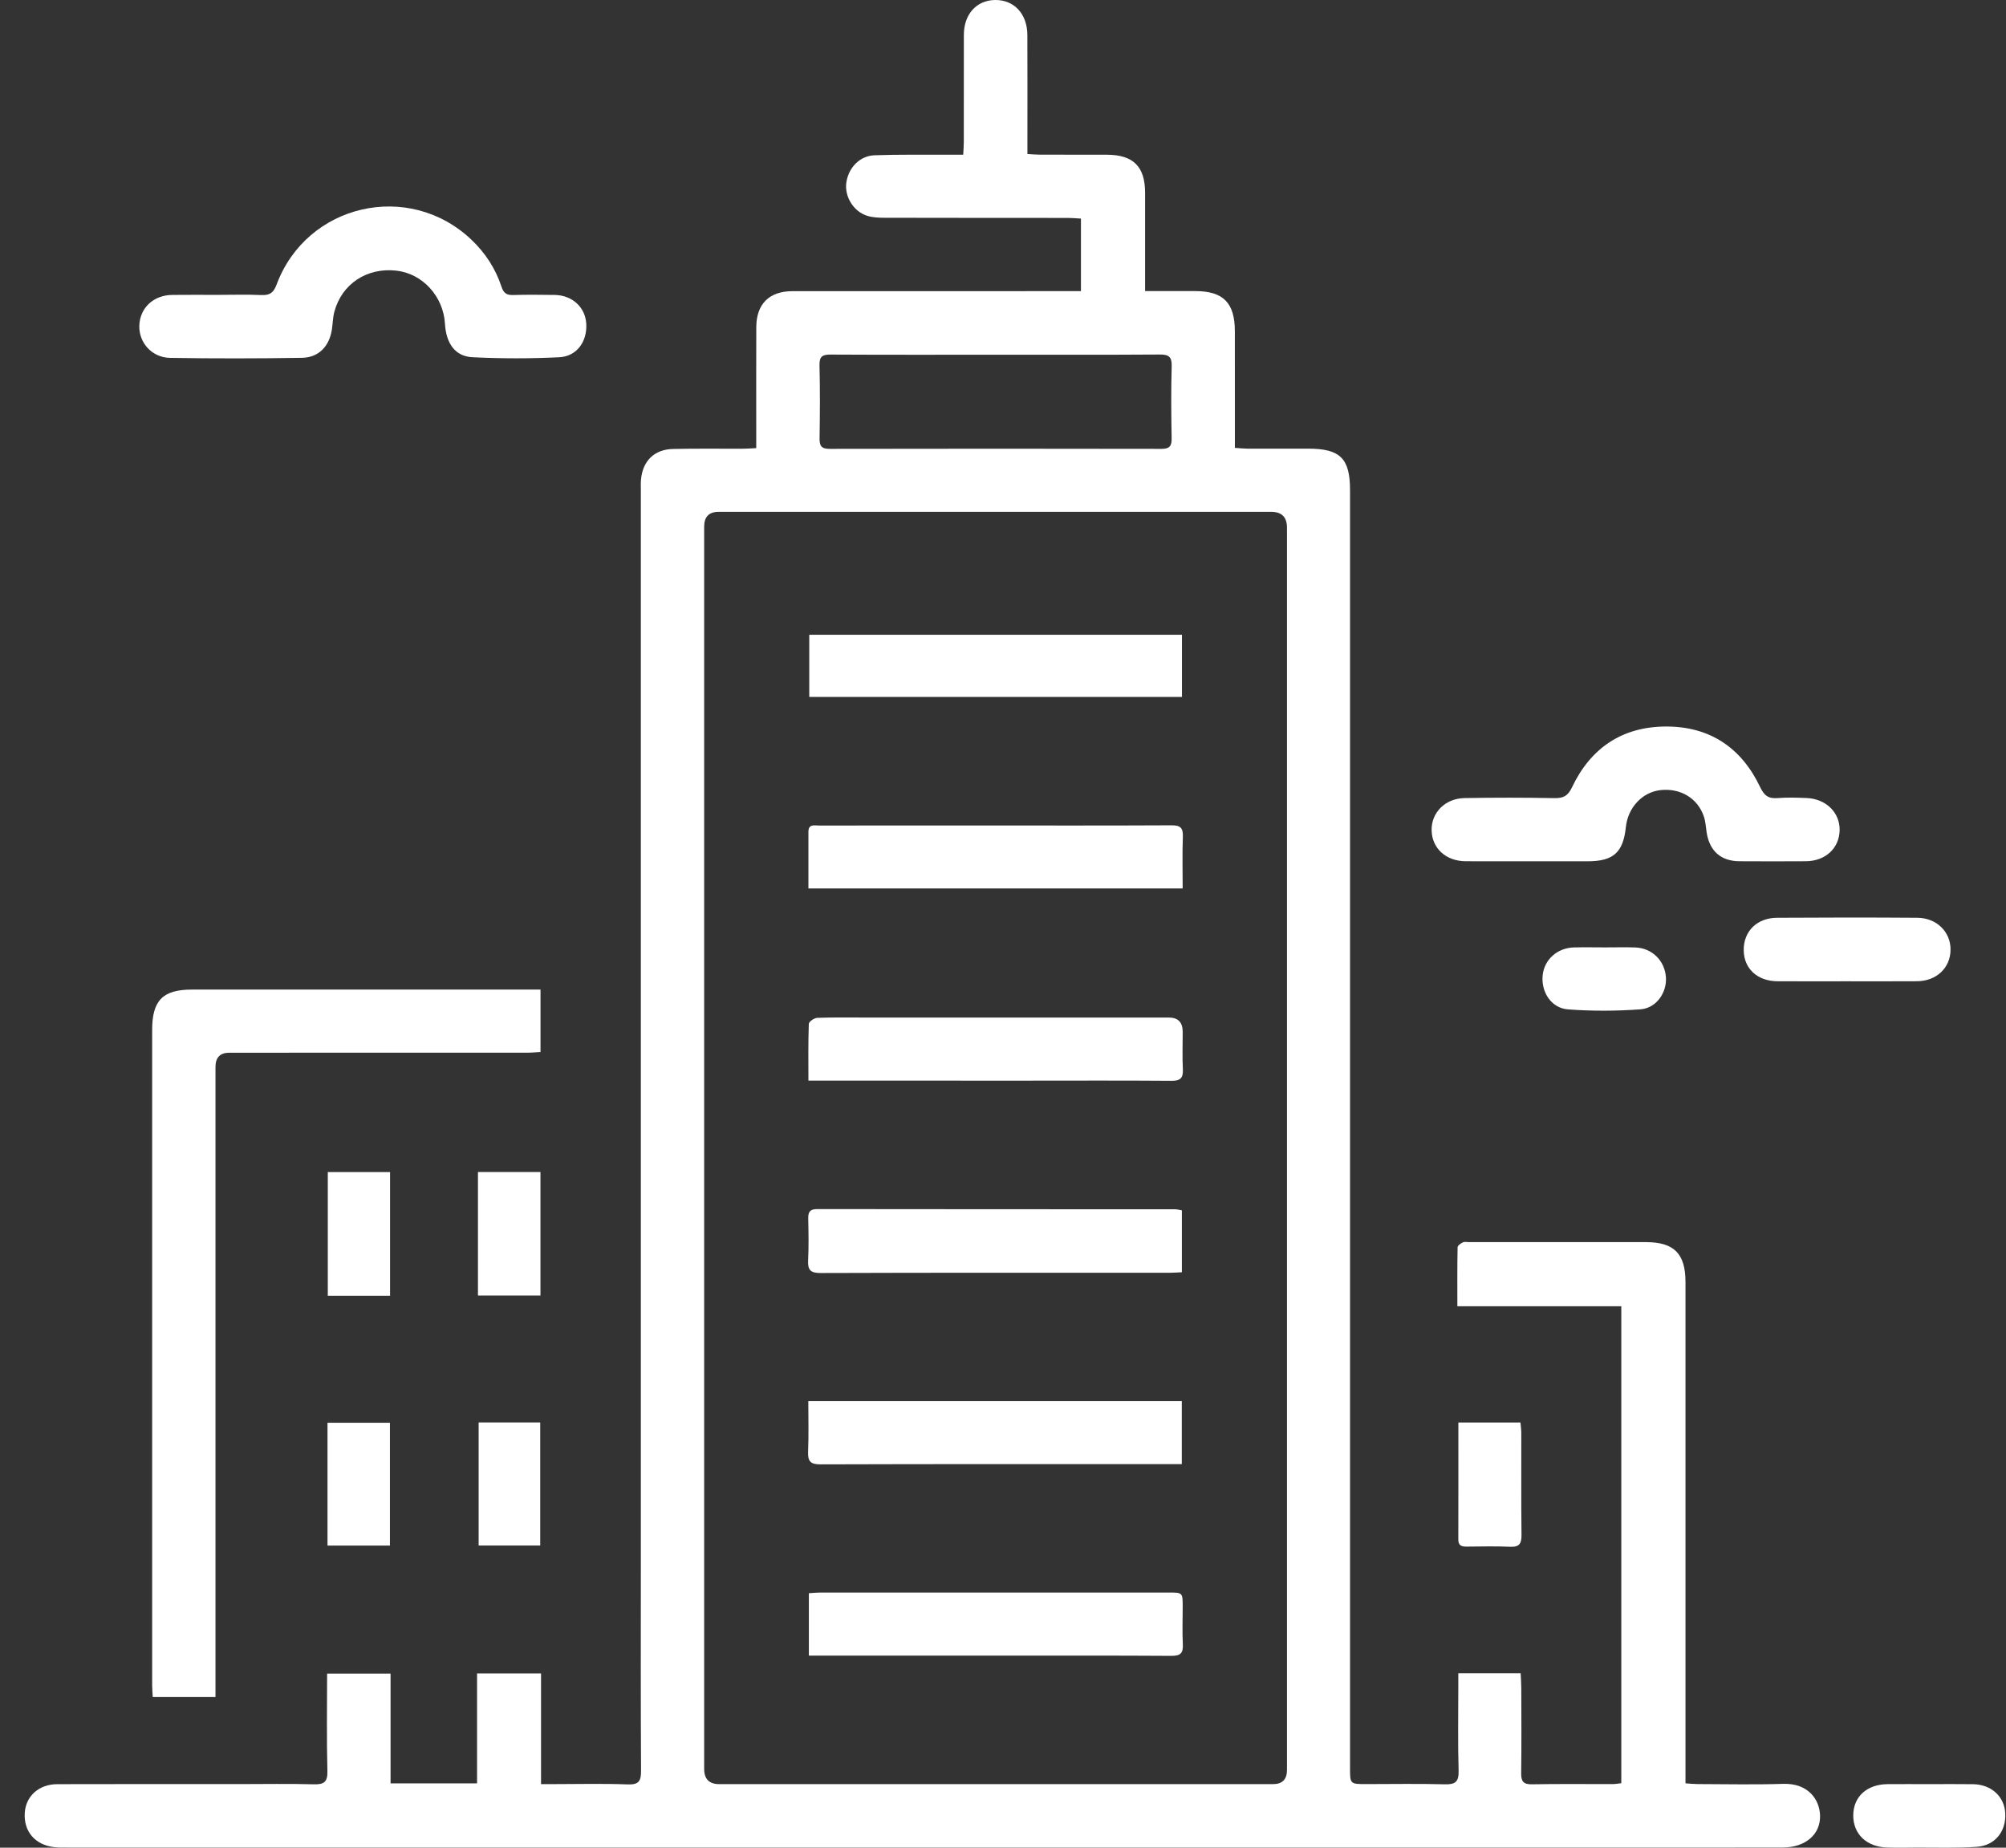
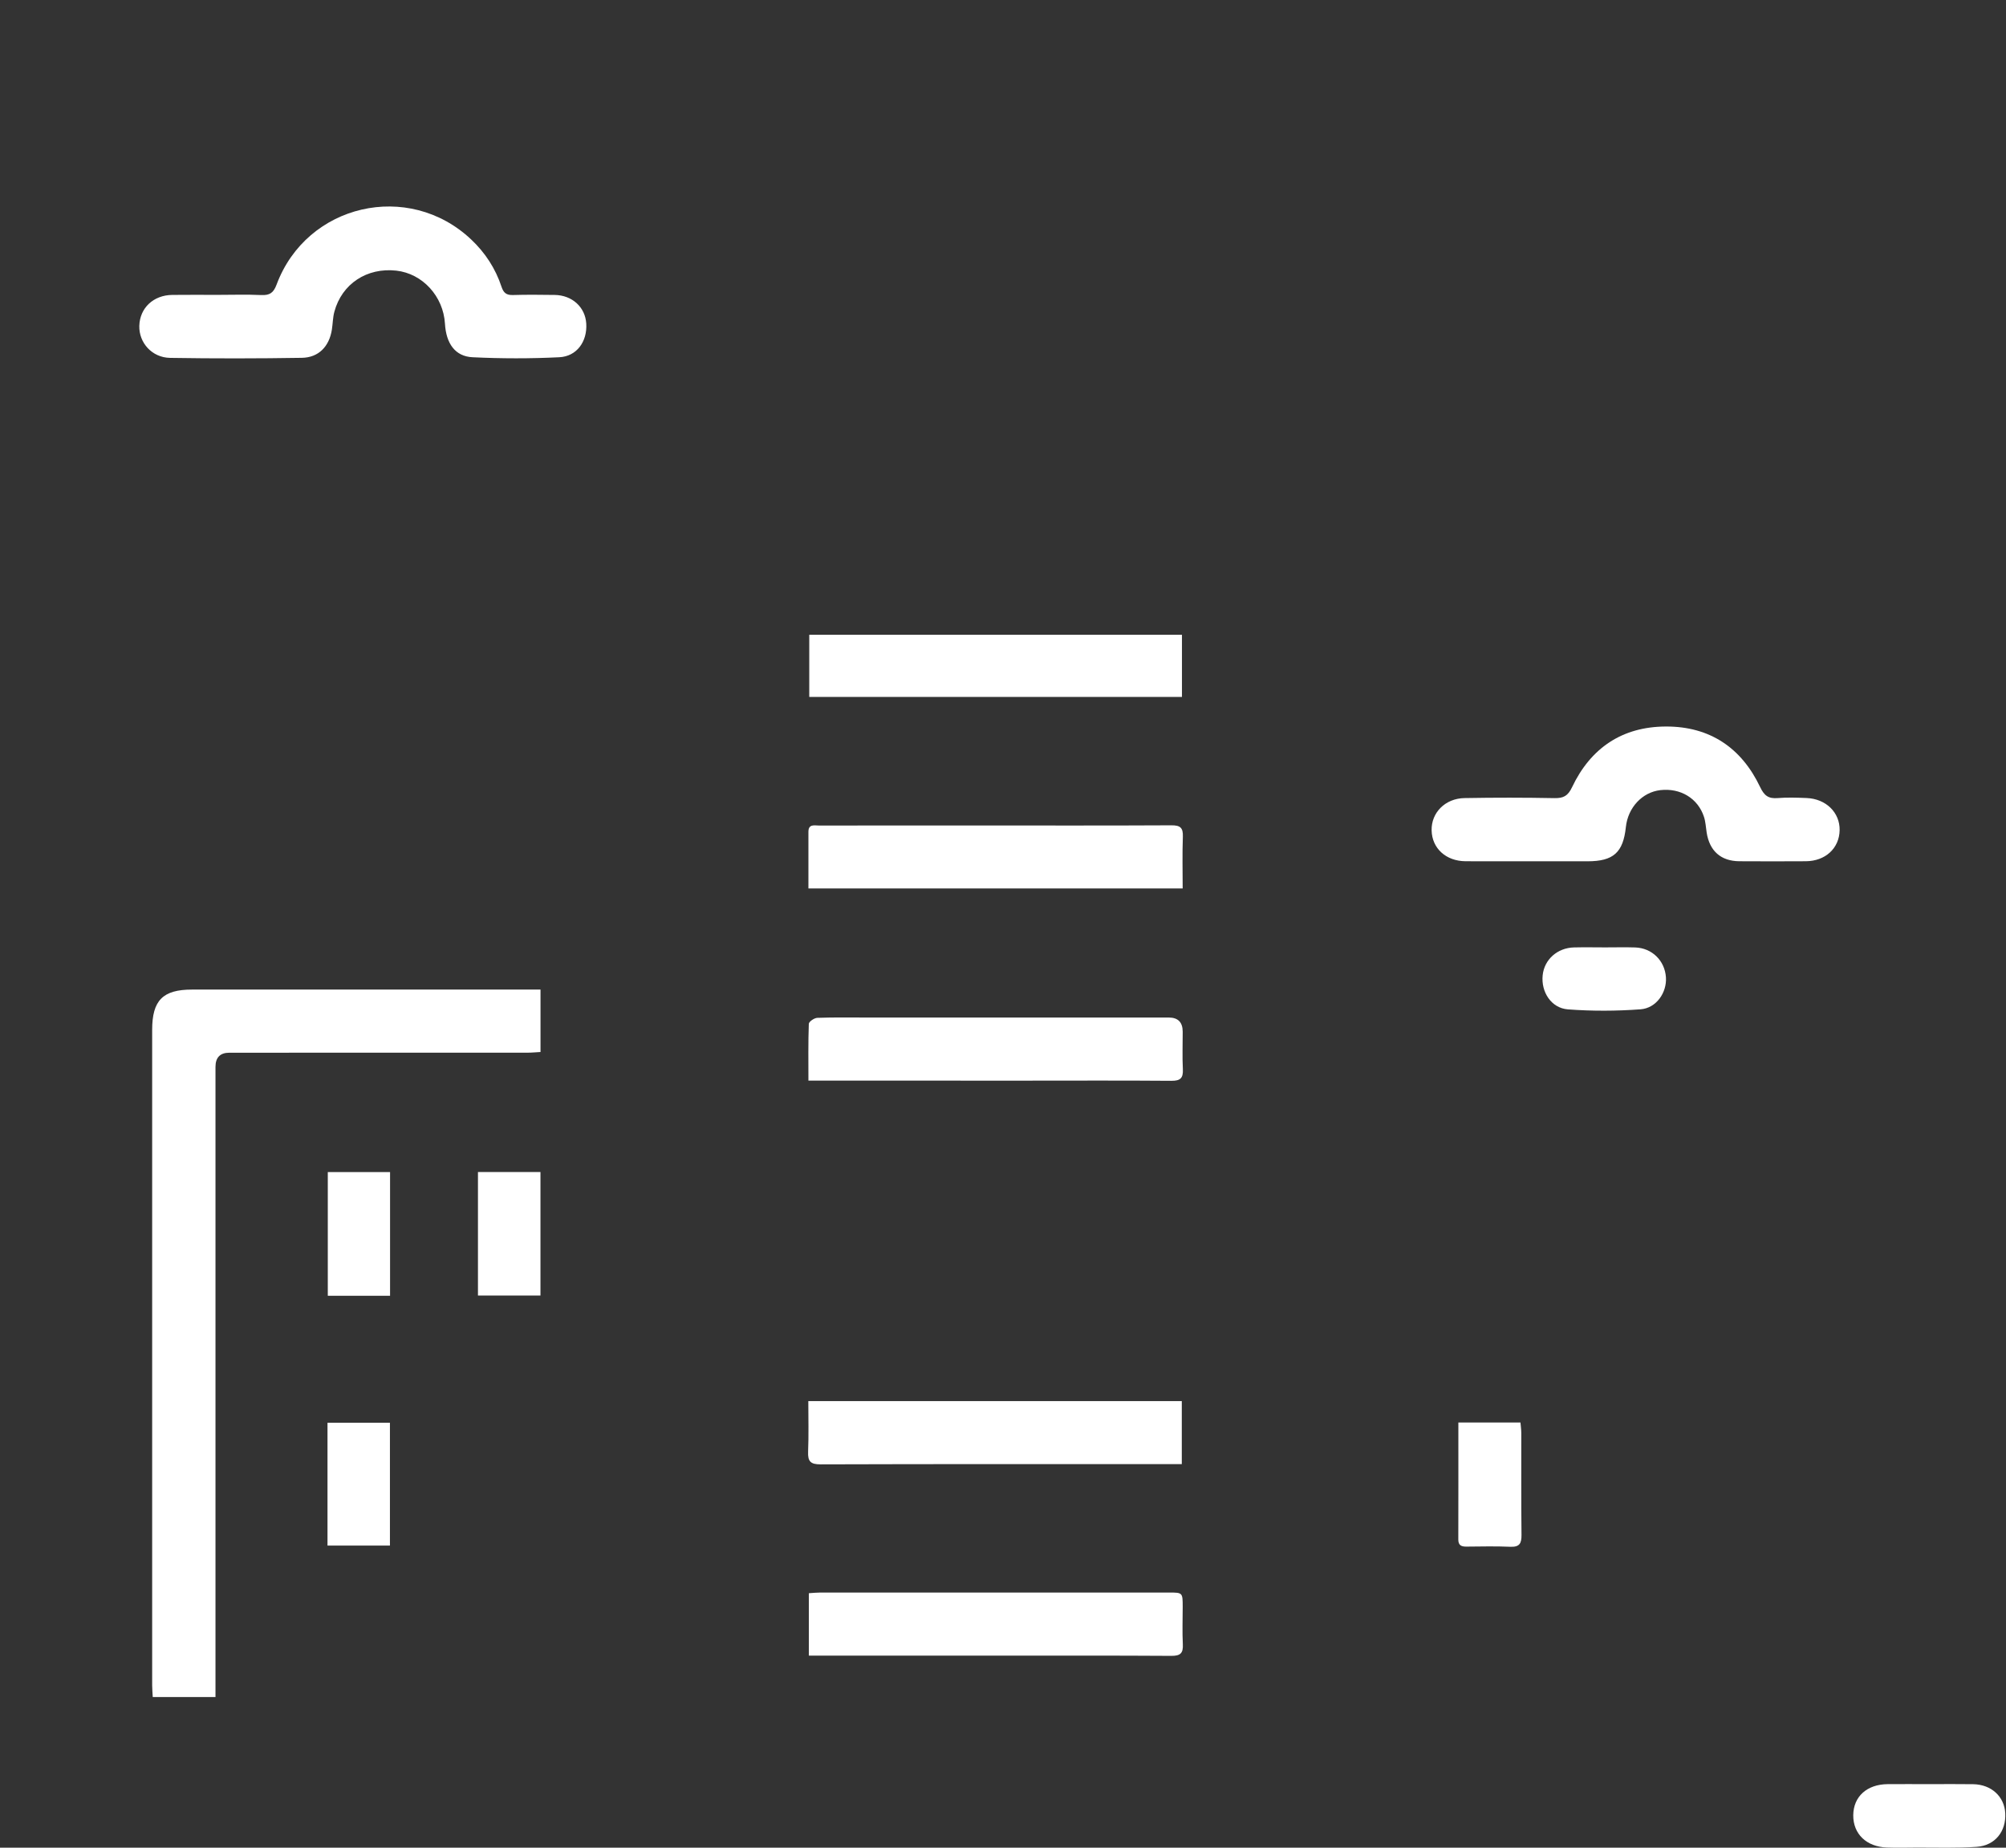
<svg xmlns="http://www.w3.org/2000/svg" width="76" height="70" viewBox="0 0 76 70" fill="none">
  <rect x="0" y="0" width="76" height="70" fill="#333333" stroke="none" />
-   <path d="M55.25 63.393H57.612C57.621 63.597 57.636 63.781 57.636 63.966C57.639 65.037 57.646 66.106 57.632 67.177C57.628 67.488 57.716 67.605 58.045 67.598C59.06 67.579 60.075 67.592 61.09 67.59C61.195 67.59 61.3 67.57 61.425 67.557V49.487H55.214C55.214 48.708 55.208 47.982 55.223 47.256C55.224 47.189 55.341 47.105 55.422 47.067C55.489 47.035 55.582 47.058 55.663 47.058C57.896 47.058 60.129 47.057 62.363 47.058C63.426 47.059 63.857 47.497 63.857 48.569C63.857 54.722 63.857 60.873 63.857 67.025V67.561C64.022 67.572 64.163 67.588 64.305 67.589C65.388 67.591 66.472 67.617 67.554 67.581C68.504 67.55 68.934 68.172 68.955 68.771C68.98 69.494 68.404 69.991 67.539 69.993C64.507 69.997 61.475 69.995 58.444 69.995C39.806 69.995 21.169 69.995 2.532 69.994C2.369 69.994 2.206 69.998 2.045 69.978C1.325 69.891 0.894 69.382 0.938 68.68C0.977 68.046 1.474 67.594 2.171 67.593C4.472 67.586 6.773 67.59 9.074 67.59C10.008 67.59 10.943 67.572 11.876 67.598C12.271 67.61 12.416 67.52 12.404 67.089C12.372 65.871 12.393 64.654 12.393 63.404H14.797V67.562H18.074V63.398H20.498V67.591C20.689 67.591 20.834 67.591 20.979 67.591C21.913 67.591 22.848 67.566 23.78 67.602C24.215 67.619 24.289 67.464 24.287 67.072C24.271 64.456 24.279 61.841 24.279 59.226C24.279 45.676 24.279 32.125 24.279 18.575C24.279 18.44 24.273 18.304 24.285 18.169C24.348 17.462 24.79 17.024 25.5 17.009C26.38 16.989 27.259 17.003 28.14 17C28.298 17 28.456 16.986 28.651 16.977C28.651 16.75 28.651 16.562 28.651 16.375C28.651 15.047 28.648 13.718 28.653 12.391C28.656 11.519 29.143 11.032 30.017 11.031C33.482 11.028 36.947 11.03 40.412 11.03C40.584 11.03 40.755 11.03 40.953 11.03V8.281C40.779 8.272 40.62 8.256 40.462 8.256C38.148 8.254 35.833 8.256 33.519 8.25C33.291 8.25 33.053 8.241 32.841 8.171C32.327 8.004 31.994 7.439 32.063 6.925C32.142 6.356 32.57 5.902 33.136 5.882C34.056 5.85 34.977 5.865 35.897 5.861C36.083 5.86 36.27 5.861 36.493 5.861C36.502 5.669 36.515 5.526 36.515 5.382C36.516 4.027 36.514 2.673 36.517 1.317C36.519 0.538 36.998 0.009 37.7 0C38.419 -0.009 38.92 0.525 38.923 1.325C38.929 2.667 38.925 4.008 38.925 5.35V5.834C39.097 5.844 39.241 5.859 39.385 5.859C40.237 5.861 41.09 5.858 41.943 5.862C42.937 5.867 43.382 6.311 43.383 7.298C43.385 8.517 43.383 9.735 43.383 11.028C43.585 11.028 43.767 11.028 43.949 11.028C44.395 11.028 44.842 11.028 45.288 11.028C46.344 11.029 46.783 11.473 46.784 12.543C46.786 13.857 46.784 15.171 46.785 16.486C46.785 16.633 46.785 16.78 46.785 16.967C46.962 16.979 47.106 16.996 47.249 16.997C48.02 17 48.792 16.997 49.563 16.997C50.772 16.997 51.148 17.366 51.148 18.567C51.15 24.096 51.148 29.624 51.148 35.153C51.148 45.762 51.148 56.371 51.148 66.981C51.148 67.59 51.15 67.59 51.766 67.59C52.754 67.59 53.742 67.571 54.73 67.598C55.13 67.61 55.273 67.512 55.261 67.085C55.23 66.015 55.25 64.944 55.25 63.873C55.25 63.726 55.25 63.579 55.25 63.391V63.393ZM26.678 43.483C26.678 51.327 26.678 59.17 26.678 67.014C26.678 67.398 26.868 67.591 27.246 67.591C34.242 67.591 41.237 67.591 48.233 67.591C48.584 67.591 48.759 67.412 48.759 67.053C48.759 51.366 48.759 35.679 48.759 19.992C48.759 19.593 48.563 19.393 48.17 19.392C41.187 19.392 34.206 19.392 27.223 19.392C26.86 19.392 26.678 19.579 26.678 19.953C26.678 27.796 26.678 35.64 26.678 43.483ZM37.72 13.439C35.637 13.439 33.554 13.444 31.471 13.433C31.165 13.431 31.04 13.499 31.048 13.835C31.071 14.756 31.065 15.677 31.051 16.597C31.046 16.885 31.112 17.006 31.428 17.005C35.621 16.997 39.814 16.997 44.007 17.005C44.32 17.005 44.394 16.89 44.389 16.599C44.373 15.691 44.364 14.784 44.391 13.878C44.402 13.506 44.273 13.428 43.927 13.431C41.858 13.445 39.789 13.438 37.719 13.438L37.72 13.439Z" fill="white" />
  <path d="M20.478 37.49V39.855C20.312 39.864 20.143 39.881 19.975 39.881C16.213 39.882 12.451 39.882 8.69 39.882C8.34 39.882 8.164 40.062 8.164 40.42C8.164 48.196 8.164 55.971 8.164 63.746C8.164 63.919 8.164 64.092 8.164 64.291H5.787C5.779 64.137 5.765 63.993 5.765 63.848C5.764 55.571 5.764 47.295 5.765 39.017C5.765 37.899 6.169 37.49 7.274 37.49C11.495 37.489 15.717 37.49 19.938 37.49H20.479H20.478Z" fill="white" />
  <path d="M8.233 11.171C8.788 11.171 9.344 11.152 9.897 11.178C10.214 11.192 10.36 11.1 10.478 10.784C11.617 7.723 15.48 6.833 17.851 9.073C18.382 9.574 18.773 10.173 19.001 10.865C19.079 11.101 19.191 11.184 19.435 11.177C19.962 11.161 20.49 11.167 21.017 11.174C21.678 11.184 22.172 11.636 22.211 12.257C22.254 12.933 21.858 13.501 21.189 13.534C20.096 13.588 18.998 13.587 17.905 13.534C17.246 13.504 16.902 13.016 16.858 12.264C16.796 11.223 16.008 10.364 15.014 10.253C13.902 10.129 12.953 10.752 12.668 11.809C12.608 12.029 12.609 12.264 12.573 12.491C12.473 13.124 12.073 13.547 11.435 13.556C9.772 13.583 8.107 13.585 6.443 13.558C5.755 13.547 5.26 12.982 5.278 12.343C5.298 11.667 5.812 11.181 6.526 11.173C7.095 11.166 7.663 11.171 8.231 11.171H8.233Z" fill="white" />
  <path d="M57.921 32.629C57.124 32.629 56.326 32.632 55.528 32.628C54.783 32.624 54.254 32.141 54.239 31.459C54.223 30.789 54.75 30.248 55.486 30.235C56.621 30.215 57.758 30.215 58.893 30.237C59.234 30.243 59.403 30.153 59.558 29.826C60.266 28.334 61.464 27.527 63.121 27.524C64.78 27.521 65.978 28.329 66.687 29.821C66.843 30.149 67.005 30.263 67.35 30.235C67.713 30.205 68.08 30.219 68.444 30.233C69.179 30.261 69.71 30.784 69.697 31.453C69.684 32.137 69.157 32.624 68.413 32.628C67.575 32.633 66.736 32.633 65.898 32.628C65.198 32.623 64.769 32.24 64.659 31.541C64.628 31.341 64.619 31.134 64.557 30.945C64.327 30.243 63.664 29.846 62.903 29.934C62.217 30.014 61.676 30.595 61.598 31.335C61.496 32.296 61.127 32.628 60.153 32.63C59.409 32.632 58.665 32.63 57.922 32.63L57.921 32.629Z" fill="white" />
-   <path d="M69.946 37.176C69.079 37.176 68.214 37.179 67.347 37.175C66.585 37.172 66.075 36.703 66.063 36.009C66.052 35.29 66.555 34.775 67.325 34.77C69.097 34.758 70.87 34.757 72.643 34.77C73.379 34.776 73.907 35.311 73.899 35.986C73.891 36.672 73.362 37.17 72.624 37.174C71.731 37.18 70.838 37.176 69.944 37.176H69.946Z" fill="white" />
  <path d="M73.097 67.592C73.651 67.592 74.204 67.585 74.758 67.594C75.445 67.606 75.939 68.06 75.972 68.697C76.006 69.38 75.591 69.917 74.891 69.967C74.125 70.021 73.353 69.991 72.585 69.995C72.22 69.998 71.855 70.006 71.491 69.993C70.713 69.967 70.208 69.478 70.213 68.771C70.219 68.063 70.731 67.598 71.518 67.592C72.044 67.588 72.572 67.591 73.098 67.592H73.097Z" fill="white" />
  <path d="M18.108 44.402H20.476V49.081H18.108V44.402Z" fill="white" />
  <path d="M14.778 49.09H12.419V44.404H14.778V49.09Z" fill="white" />
  <path d="M12.408 58.554V53.901H14.773V58.554H12.408Z" fill="white" />
-   <path d="M18.134 53.889H20.467V58.552H18.134V53.889Z" fill="white" />
  <path d="M55.252 53.891H57.605C57.616 54.032 57.636 54.162 57.636 54.291C57.639 55.577 57.629 56.864 57.644 58.15C57.648 58.473 57.568 58.615 57.217 58.599C56.664 58.574 56.109 58.589 55.554 58.593C55.364 58.594 55.249 58.545 55.25 58.322C55.254 56.861 55.252 55.399 55.252 53.89V53.891Z" fill="white" />
  <path d="M60.814 35.892C61.193 35.892 61.572 35.882 61.95 35.894C62.588 35.915 63.073 36.392 63.116 37.024C63.155 37.602 62.755 38.194 62.151 38.238C61.239 38.305 60.315 38.309 59.403 38.24C58.768 38.192 58.38 37.577 58.446 36.947C58.508 36.35 59.004 35.907 59.637 35.893C60.029 35.884 60.422 35.891 60.814 35.892Z" fill="white" />
  <path d="M44.78 24.048V26.403H30.66V24.048H44.78Z" fill="white" />
  <path d="M30.628 33.658C30.628 32.918 30.628 32.215 30.628 31.514C30.628 31.204 30.862 31.276 31.036 31.276C33.01 31.272 34.984 31.273 36.958 31.273C39.432 31.273 41.907 31.28 44.38 31.267C44.718 31.265 44.826 31.359 44.814 31.698C44.79 32.343 44.807 32.989 44.807 33.659H30.627L30.628 33.658Z" fill="white" />
-   <path d="M44.777 45.854V48.199C44.615 48.206 44.483 48.218 44.351 48.218C39.93 48.219 35.509 48.213 31.088 48.228C30.702 48.23 30.599 48.108 30.617 47.746C30.642 47.219 30.633 46.691 30.621 46.163C30.616 45.91 30.688 45.806 30.964 45.806C35.479 45.813 39.995 45.811 44.51 45.813C44.6 45.813 44.689 45.84 44.777 45.854Z" fill="white" />
  <path d="M44.774 55.468H44.317C39.908 55.468 35.499 55.463 31.09 55.477C30.71 55.478 30.602 55.367 30.616 55.001C30.642 54.369 30.624 53.736 30.624 53.08H44.774V55.467V55.468Z" fill="white" />
  <path d="M30.628 40.939C30.628 40.189 30.617 39.488 30.643 38.788C30.646 38.705 30.849 38.565 30.965 38.561C31.586 38.538 32.21 38.549 32.832 38.549C36.648 38.549 40.464 38.549 44.28 38.549C44.631 38.549 44.807 38.728 44.808 39.085C44.809 39.559 44.79 40.034 44.814 40.507C44.831 40.841 44.722 40.949 44.382 40.946C42.515 40.931 40.647 40.94 38.78 40.94C36.223 40.94 33.665 40.94 31.108 40.939C30.962 40.939 30.818 40.939 30.63 40.939H30.628Z" fill="white" />
  <path d="M30.645 62.724V60.358C30.8 60.349 30.942 60.333 31.085 60.333C35.483 60.332 39.882 60.332 44.281 60.333C44.806 60.333 44.807 60.335 44.808 60.872C44.808 61.346 44.789 61.822 44.813 62.294C44.831 62.63 44.721 62.734 44.381 62.732C42.189 62.718 39.996 62.724 37.803 62.724C35.597 62.724 33.391 62.724 31.185 62.724C31.025 62.724 30.864 62.724 30.644 62.724L30.645 62.724Z" fill="white" />
</svg>